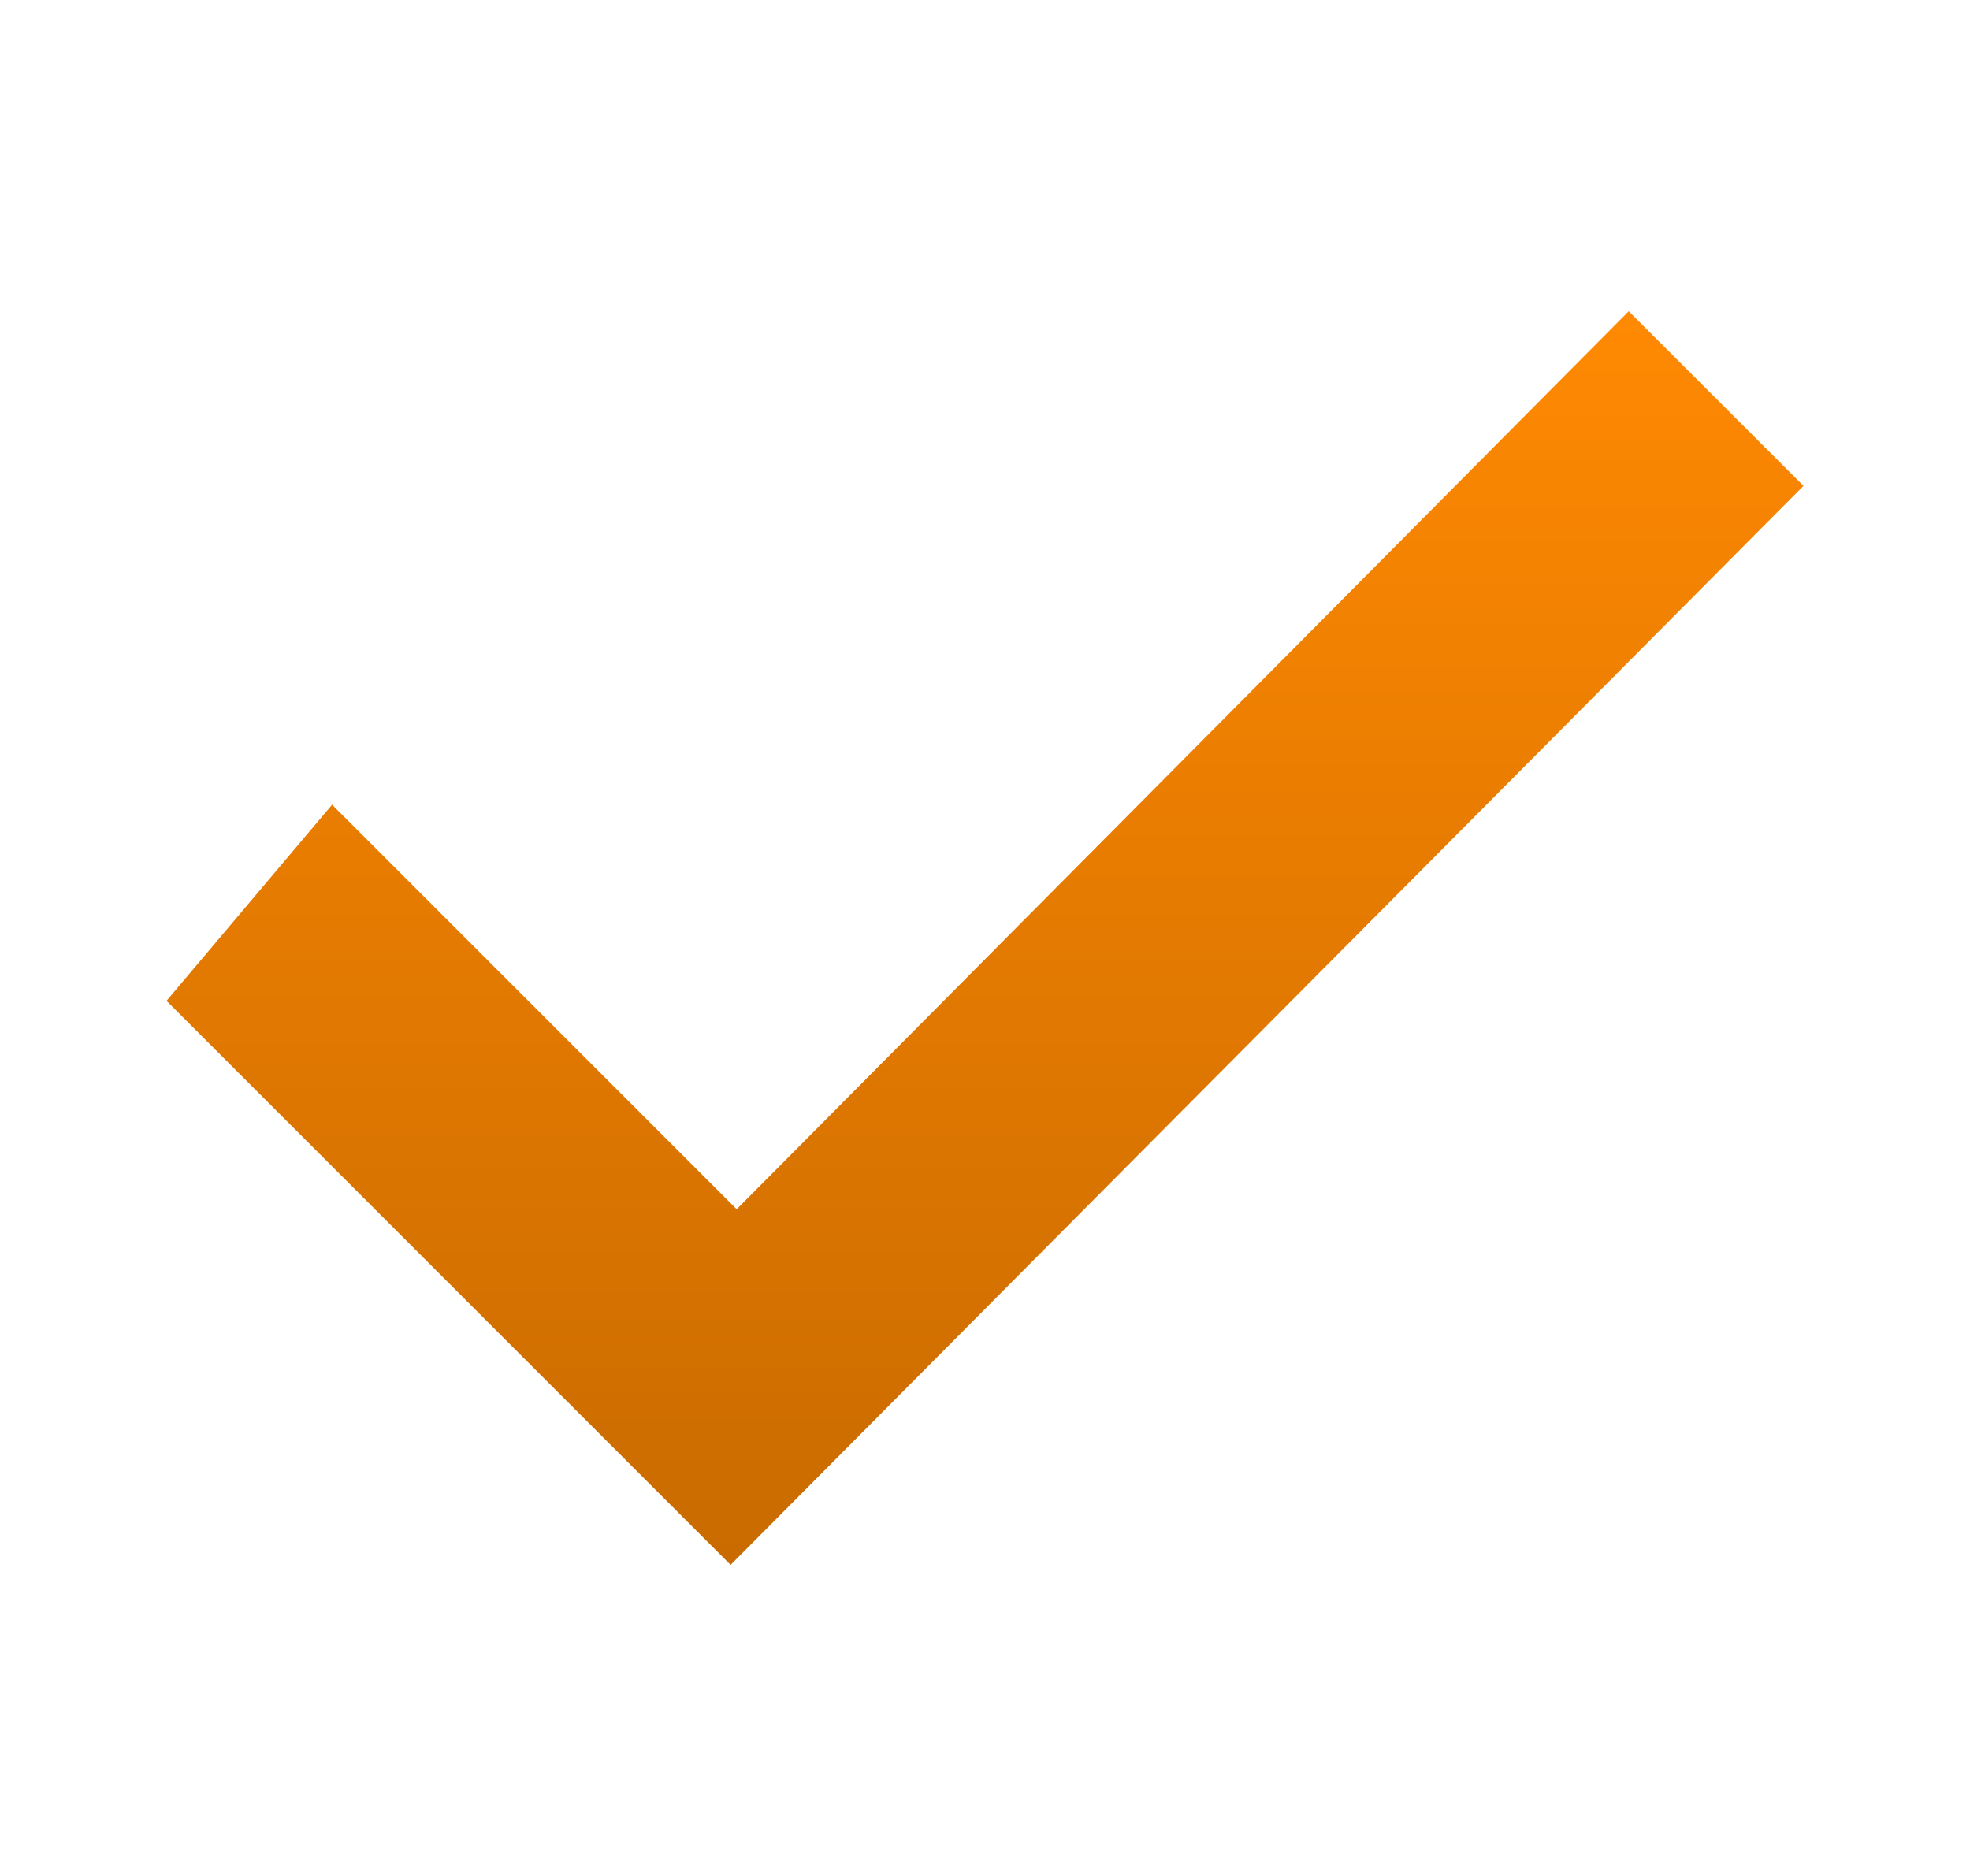
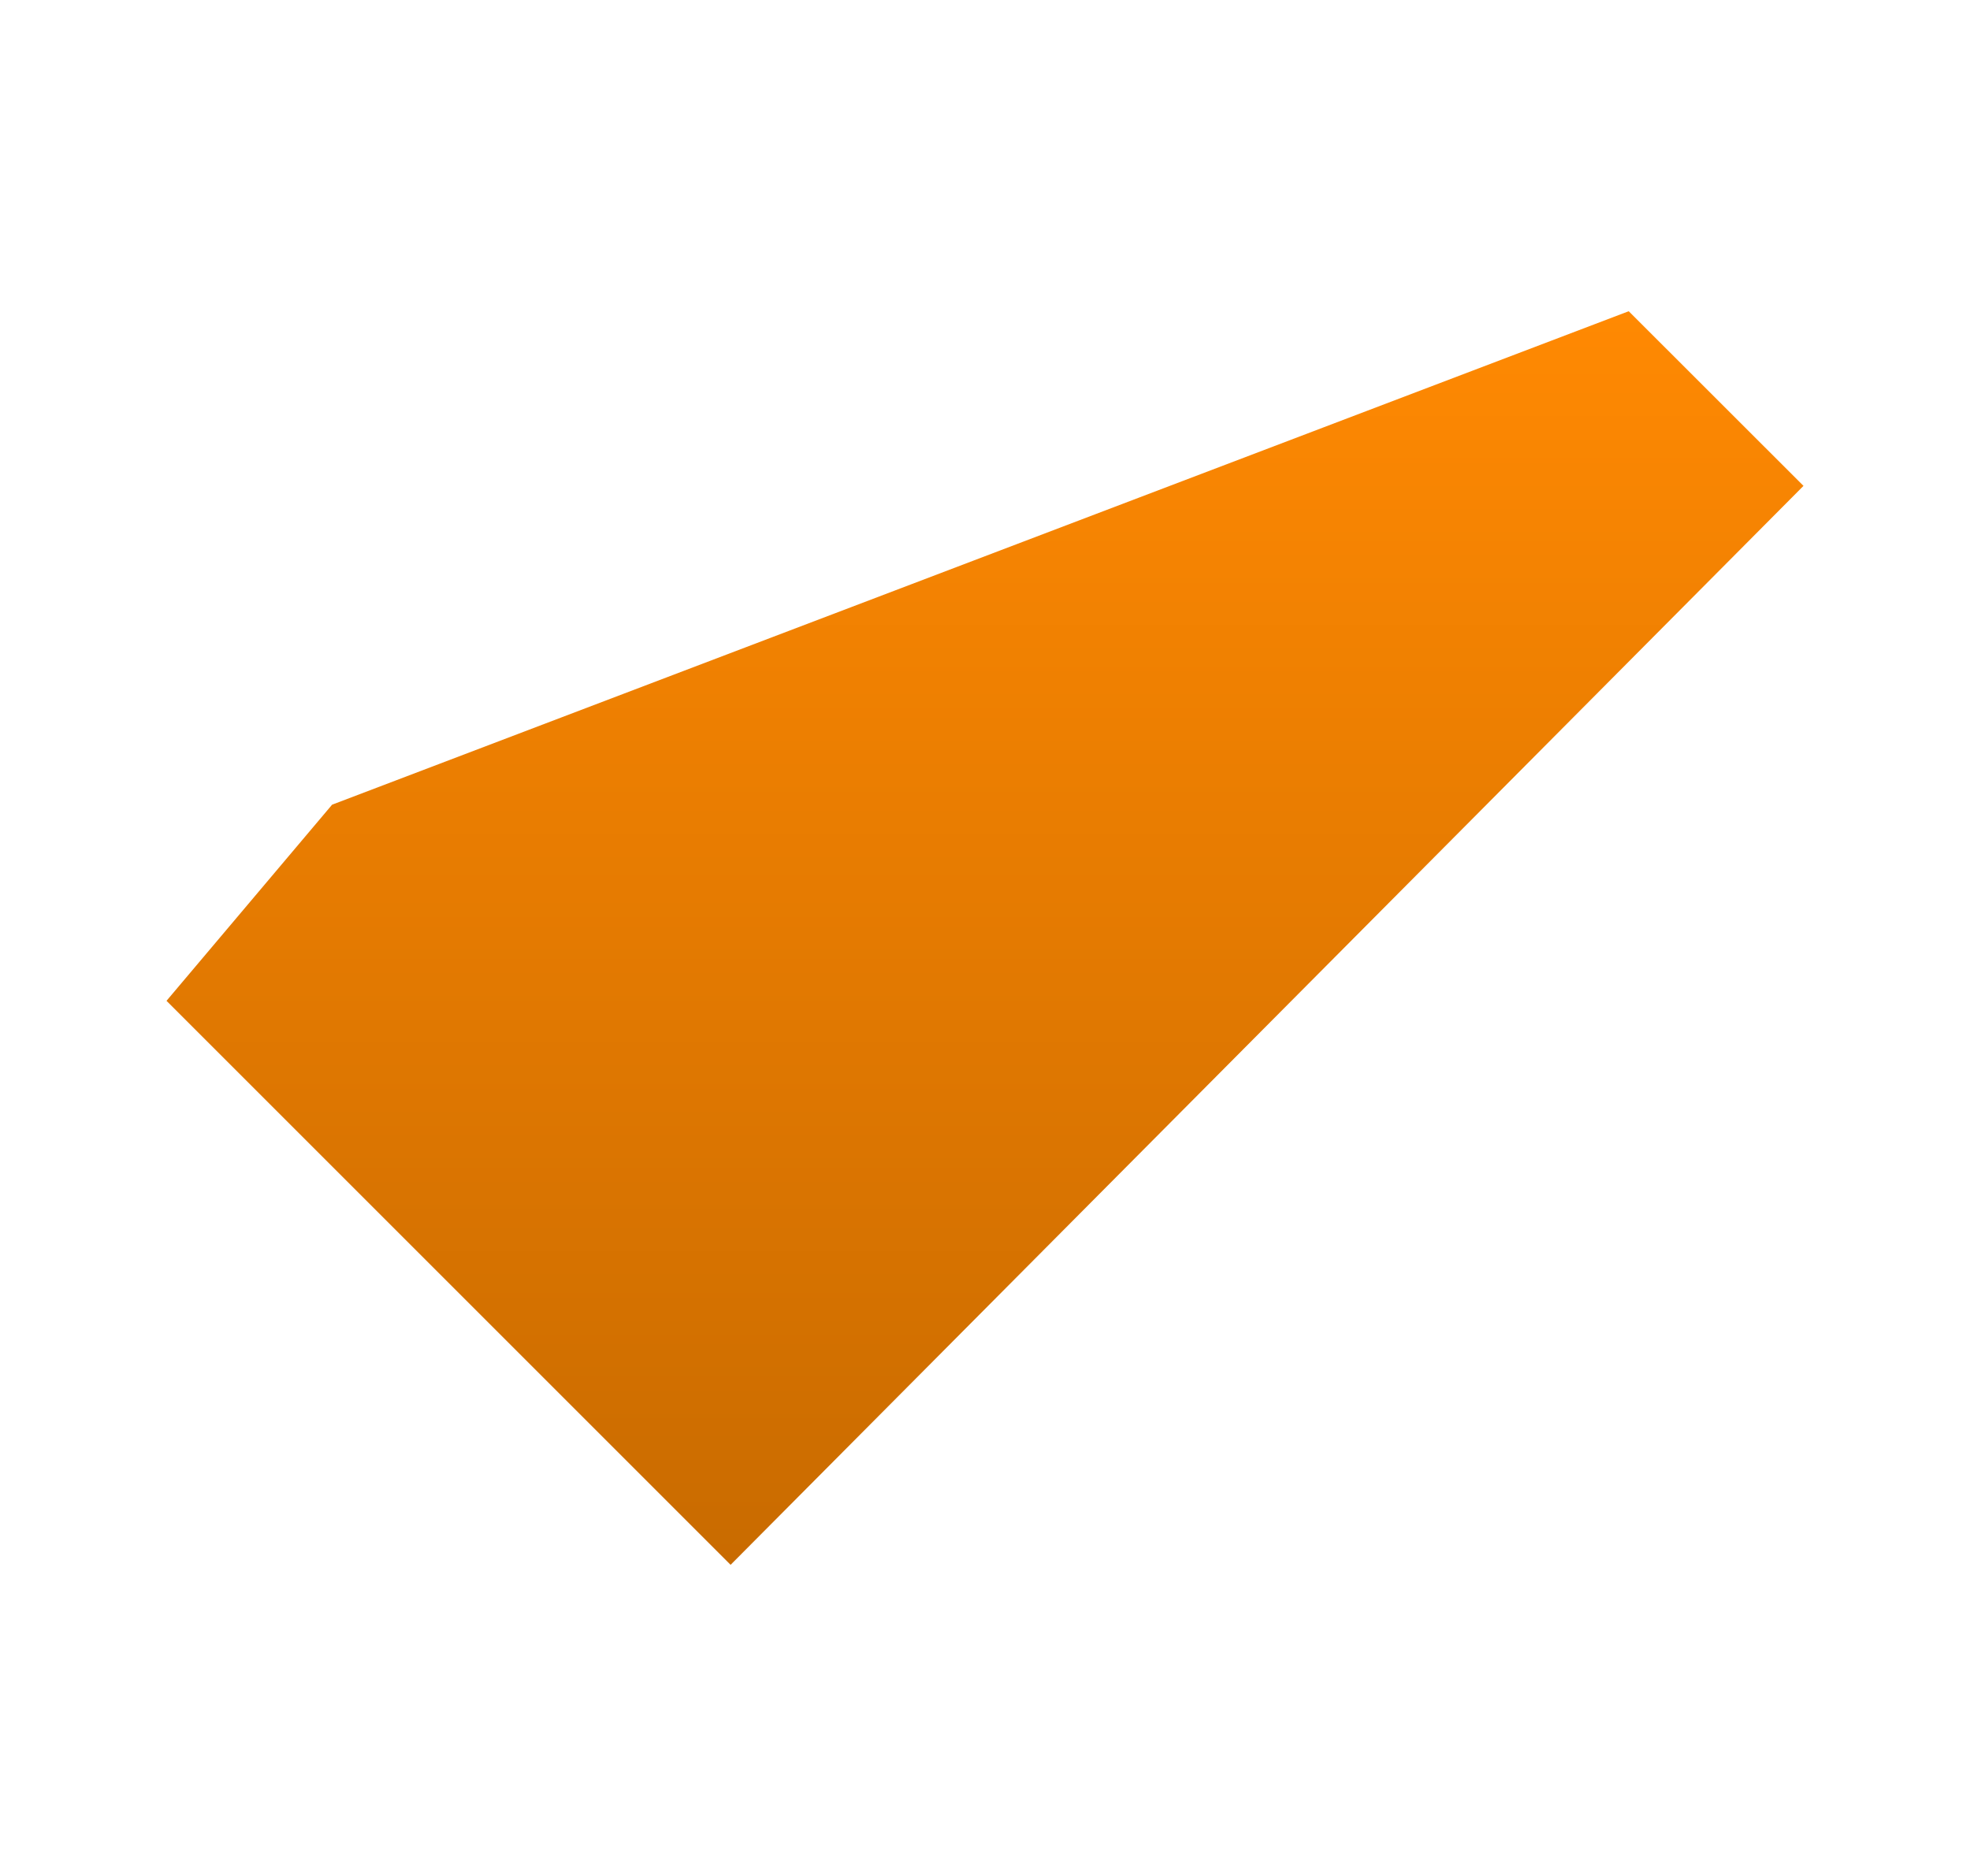
<svg xmlns="http://www.w3.org/2000/svg" width="21" height="20" viewBox="0 0 21 20" fill="none">
-   <path d="M3.54 8.579L7.853 12.892L17.362 3.318L19.225 5.18L7.788 16.683L1.775 10.67L3.54 8.579Z" fill="url(#paint0_linear_2001_13313)" />
+   <path d="M3.54 8.579L17.362 3.318L19.225 5.18L7.788 16.683L1.775 10.67L3.54 8.579Z" fill="url(#paint0_linear_2001_13313)" />
  <defs>
    <linearGradient id="paint0_linear_2001_13313" x1="10.5" y1="3.318" x2="10.5" y2="16.683" gradientUnits="userSpaceOnUse">
      <stop stop-color="#FF8902" />
      <stop offset="1" stop-color="#C96B00" />
    </linearGradient>
  </defs>
</svg>